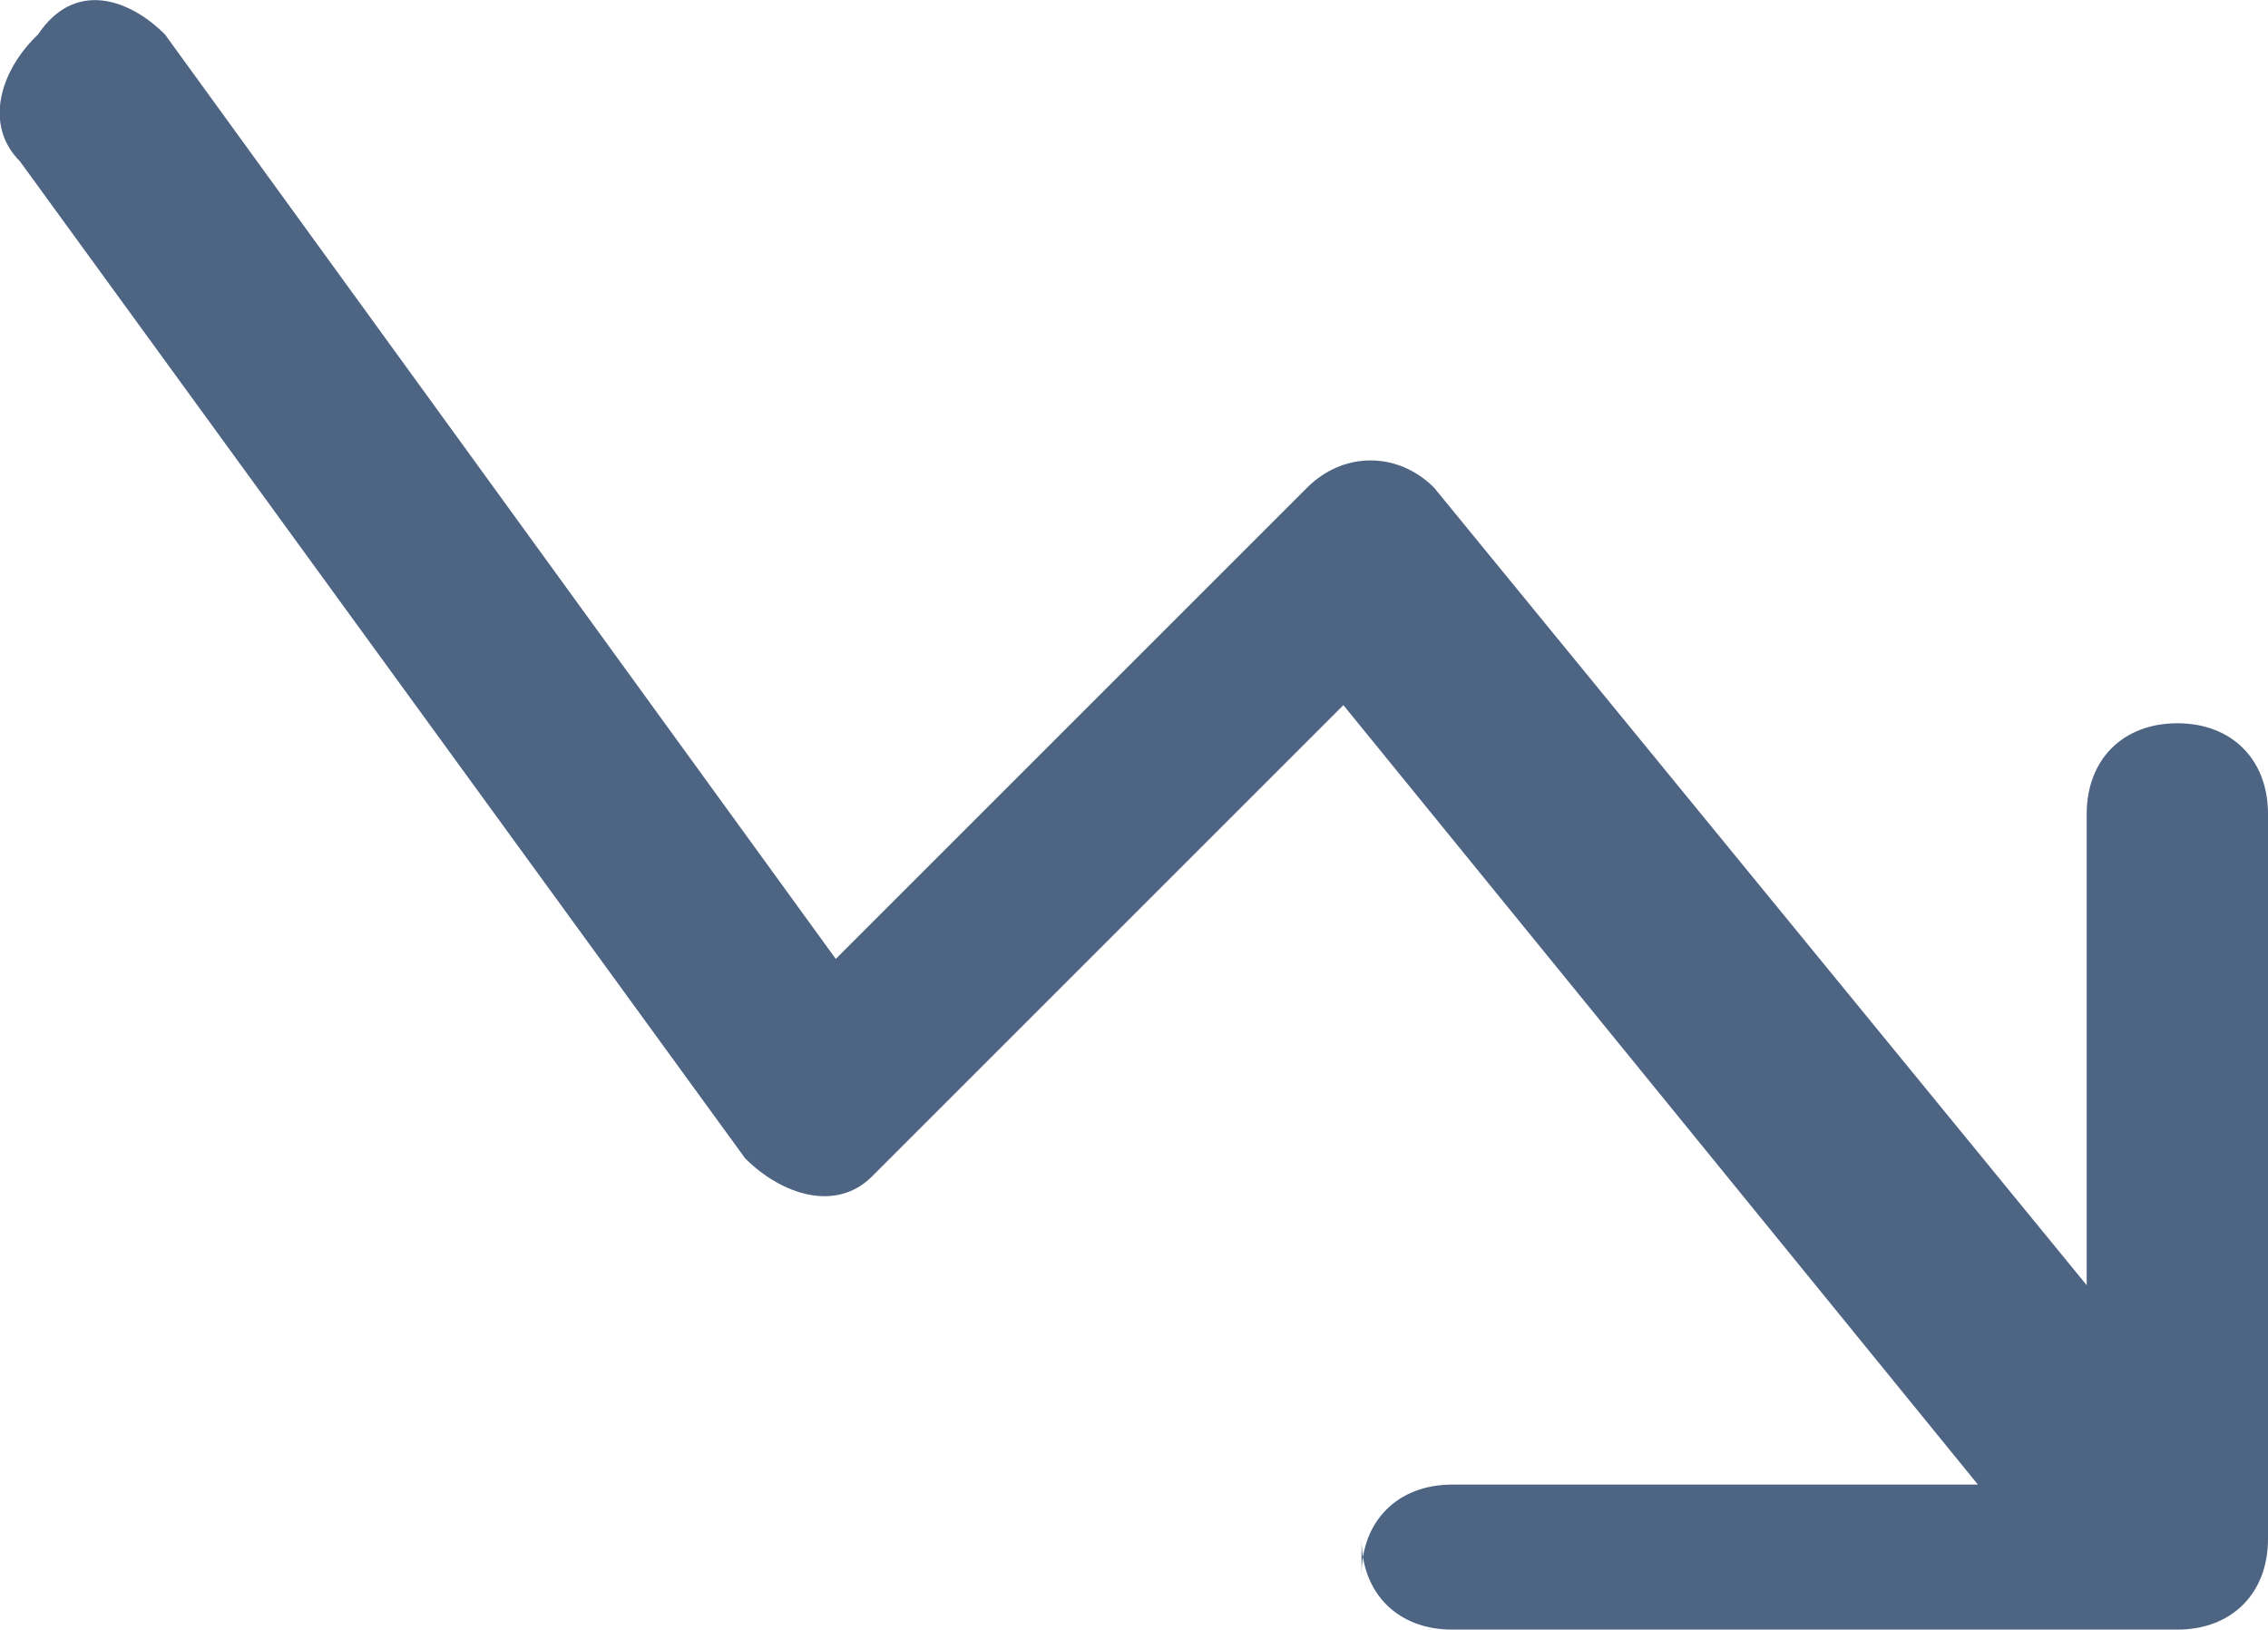
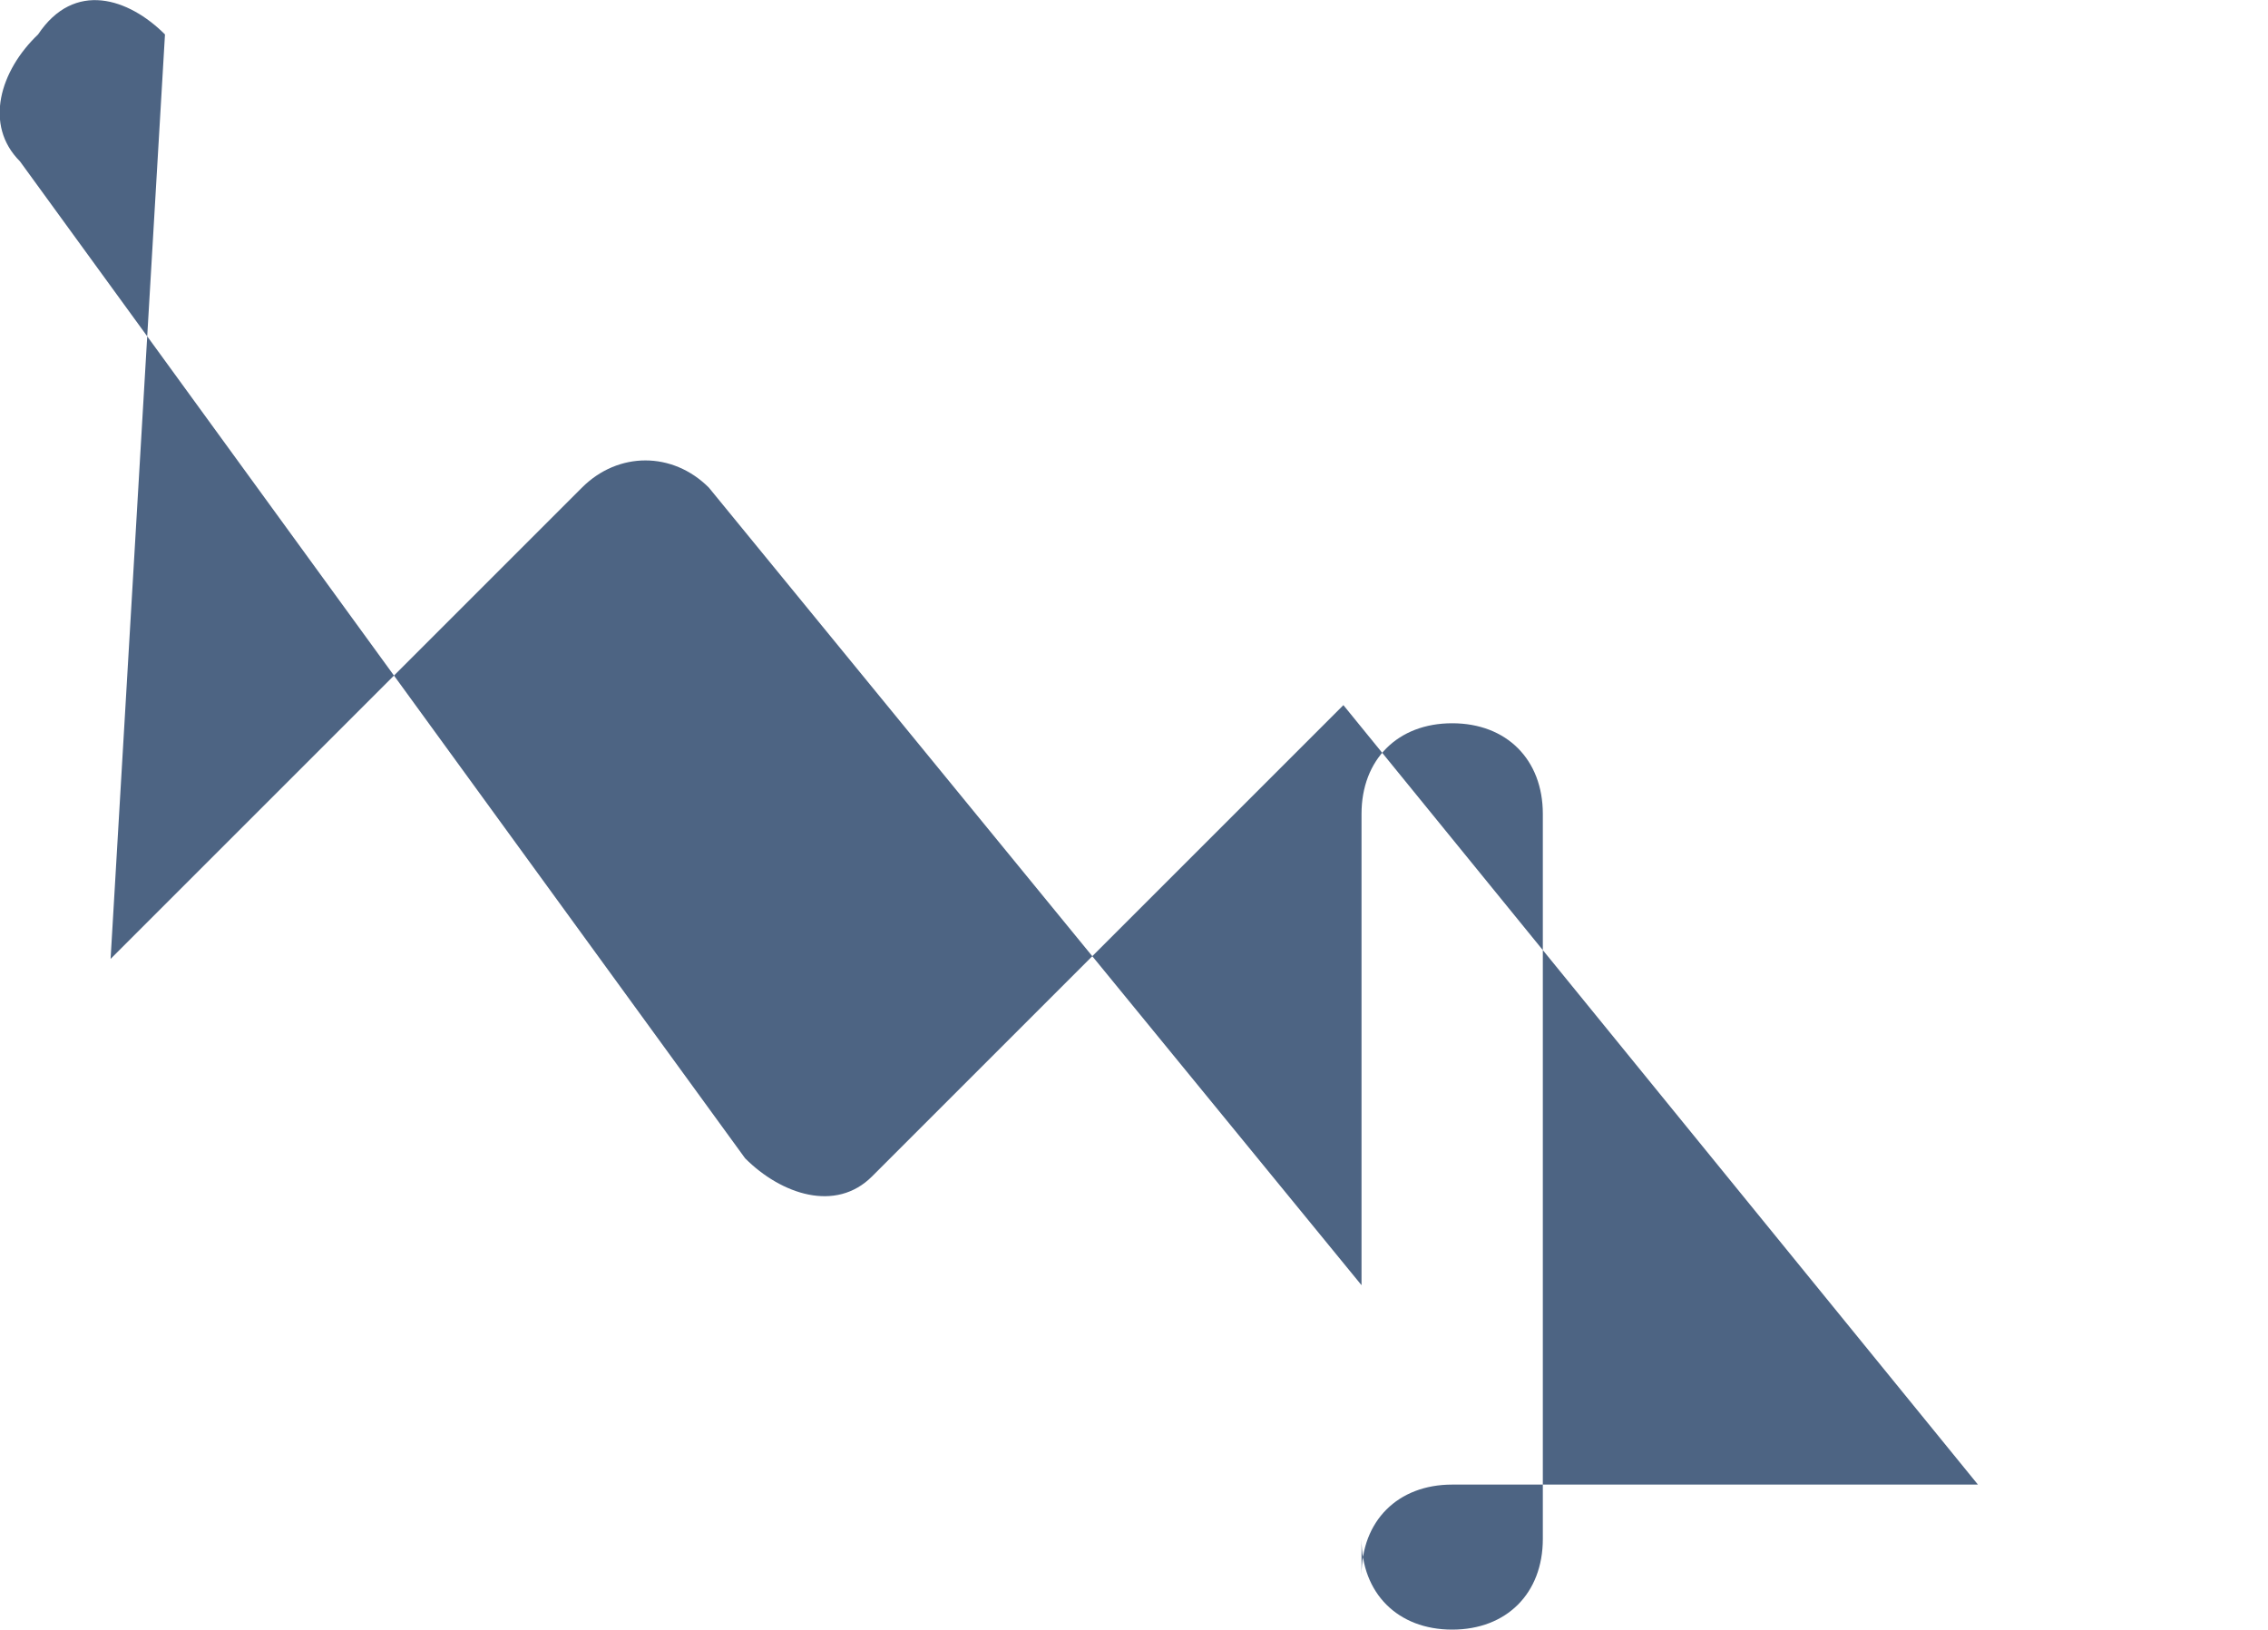
<svg xmlns="http://www.w3.org/2000/svg" id="_Слой_2" data-name="Слой 2" viewBox="0 0 12.51 8.99">
  <defs>
    <style> .cls-1 { fill: #4d6483; fill-rule: evenodd; stroke-width: 0px; } </style>
  </defs>
  <g id="_Слой_1-2" data-name=" Слой 1">
-     <path class="cls-1" d="M7.51,8.49c0,.3.2.5.5.5h4c.3,0,.5-.2.5-.5v-4c0-.3-.2-.5-.5-.5s-.5.2-.5.5v2.6l-3.6-4.4c-.2-.2-.5-.2-.7,0h0l-2.6,2.6L.91.19C.71-.01.41-.11.21.19,0,.39-.09.69.11.89l4,5.5c.2.2.5.3.7.1h0l2.6-2.6,3.5,4.3h-2.9c-.3,0-.5.2-.5.5v-.2Z" />
+     <path class="cls-1" d="M7.51,8.49c0,.3.2.5.5.5c.3,0,.5-.2.5-.5v-4c0-.3-.2-.5-.5-.5s-.5.2-.5.5v2.6l-3.6-4.4c-.2-.2-.5-.2-.7,0h0l-2.6,2.6L.91.19C.71-.01.41-.11.21.19,0,.39-.09.69.11.89l4,5.5c.2.2.5.3.7.1h0l2.6-2.6,3.5,4.3h-2.9c-.3,0-.5.2-.5.5v-.2Z" />
  </g>
</svg>